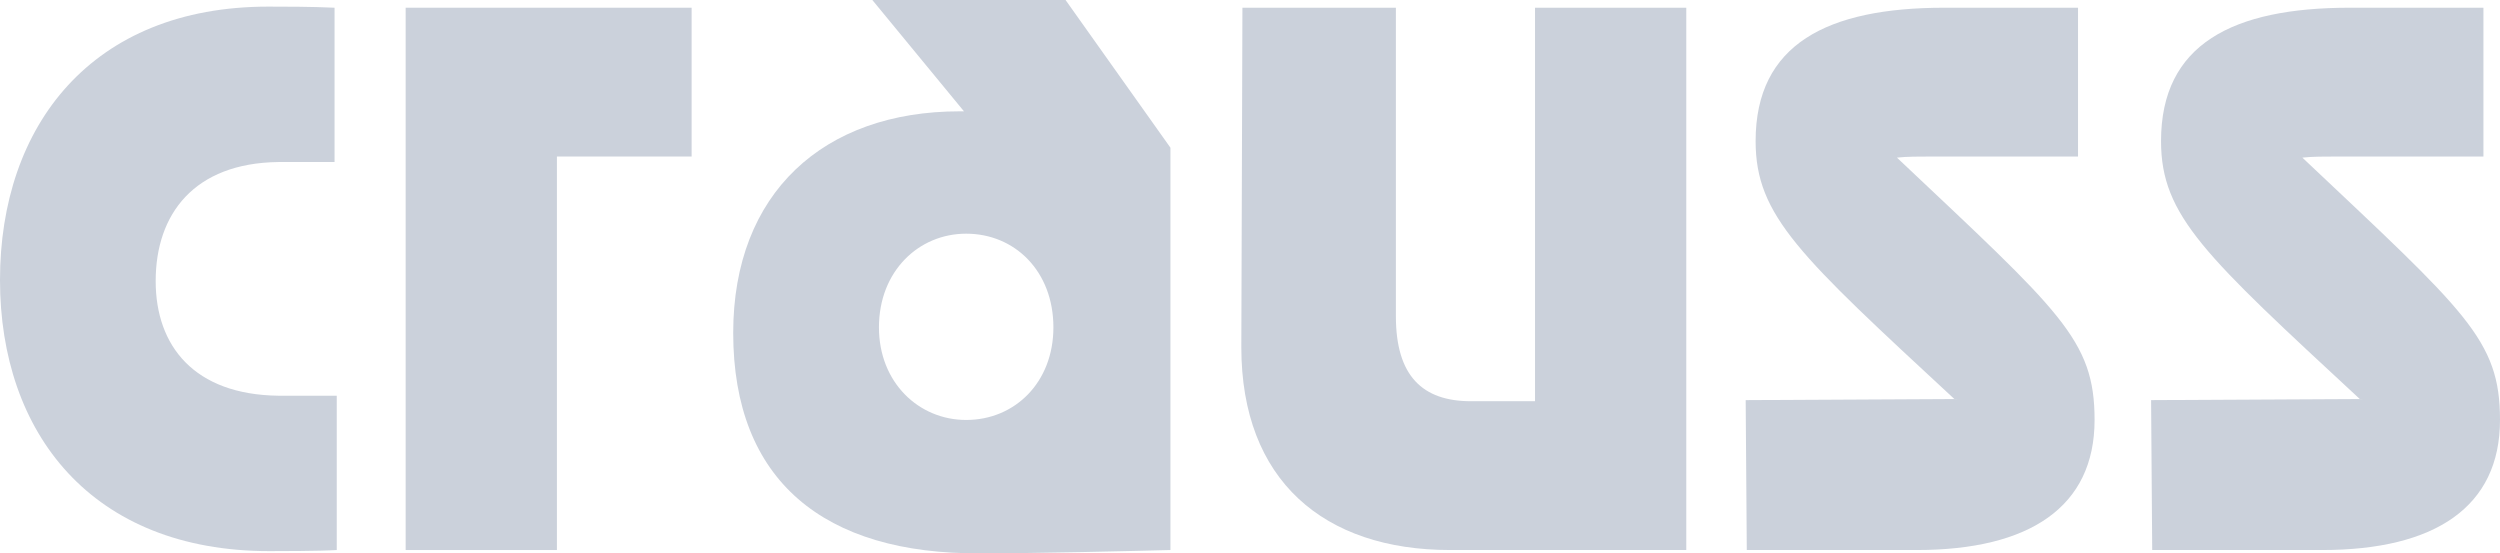
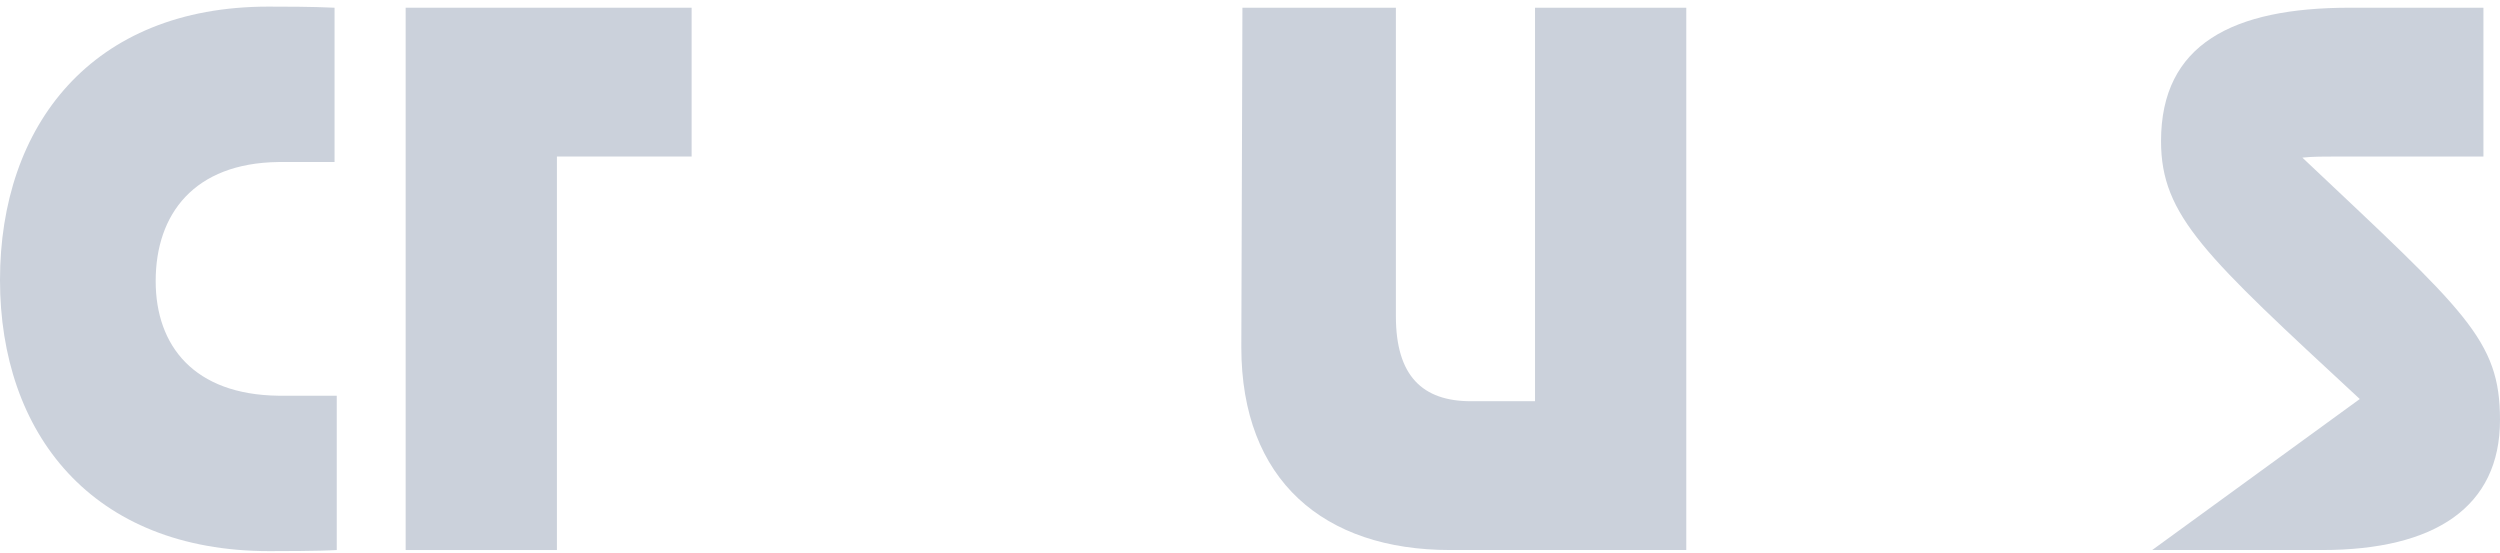
<svg xmlns="http://www.w3.org/2000/svg" width="7283" height="1612" viewBox="0 0 7283 1612" fill="none">
  <path d="M784.833 1605.54C266.972 1605.54 0 1261.96 0 815.616C0 366.064 266.972 19.267 781.616 19.267C826.648 19.267 907.061 19.267 974.608 22.478V472.029H810.565C566.109 475.241 453.531 622.951 453.531 818.827C453.531 1008.28 566.109 1149.57 810.565 1152.78H981.041V1602.33C932.793 1605.54 807.349 1605.54 784.833 1605.54Z" fill="#CBD1DB" />
  <path d="M1181.75 1602.33V22.478H2014.83V455.974H1622.41V1602.33H1181.75Z" fill="#CBD1DB" />
-   <path d="M2856.48 1611.96C2399.73 1615.18 2135.98 1400.03 2135.98 969.748C2135.98 561.94 2399.73 324.32 2795.36 324.32H2808.23L2541.26 0H3104.15L3409.72 430.285V1602.33C3284.28 1605.54 3026.95 1611.96 2856.48 1611.96ZM2560.56 953.692C2560.56 1114.25 2676.35 1223.42 2814.66 1223.42C2956.19 1223.42 3068.77 1114.25 3068.77 953.692C3068.77 789.927 2956.19 680.75 2814.66 680.75C2676.35 680.75 2560.56 789.927 2560.56 953.692Z" fill="#CBD1DB" />
  <path d="M4224.13 1602.33C3857.45 1602.33 3616.21 1400.03 3616.21 1011.49L3619.42 22.478H4066.52V921.581C4066.52 1094.98 4143.72 1168.84 4285.25 1168.84H4471.8V22.478H4912.47V1602.33H4224.13Z" fill="#CBD1DB" />
-   <path d="M5088.72 1602.33L5085.51 1165.62L5693.43 1162.41C5243.12 744.972 5114.46 629.373 5114.46 411.019C5114.46 128.443 5323.53 22.478 5664.48 22.478H6053.68V455.974H5629.1C5590.5 455.974 5555.12 455.974 5526.17 459.185C6002.22 908.737 6101.93 989.014 6101.93 1223.42C6101.93 1477.1 5912.16 1602.33 5584.07 1602.33H5088.72Z" fill="#CBD1DB" />
-   <path d="M6269.79 1602.33L6266.58 1165.62L6874.5 1162.41C6424.19 744.972 6295.53 629.373 6295.53 411.019C6295.53 128.443 6504.6 22.478 6845.55 22.478H7234.75V455.974H6810.17C6771.57 455.974 6736.19 455.974 6707.24 459.185C7183.29 908.737 7283 989.014 7283 1223.42C7283 1477.1 7093.22 1602.33 6765.14 1602.33H6269.79Z" fill="#CBD1DB" />
+   <path d="M6269.79 1602.33L6874.5 1162.41C6424.19 744.972 6295.53 629.373 6295.53 411.019C6295.53 128.443 6504.6 22.478 6845.55 22.478H7234.75V455.974H6810.17C6771.57 455.974 6736.19 455.974 6707.24 459.185C7183.29 908.737 7283 989.014 7283 1223.42C7283 1477.1 7093.22 1602.33 6765.14 1602.33H6269.79Z" fill="#CBD1DB" />
</svg>